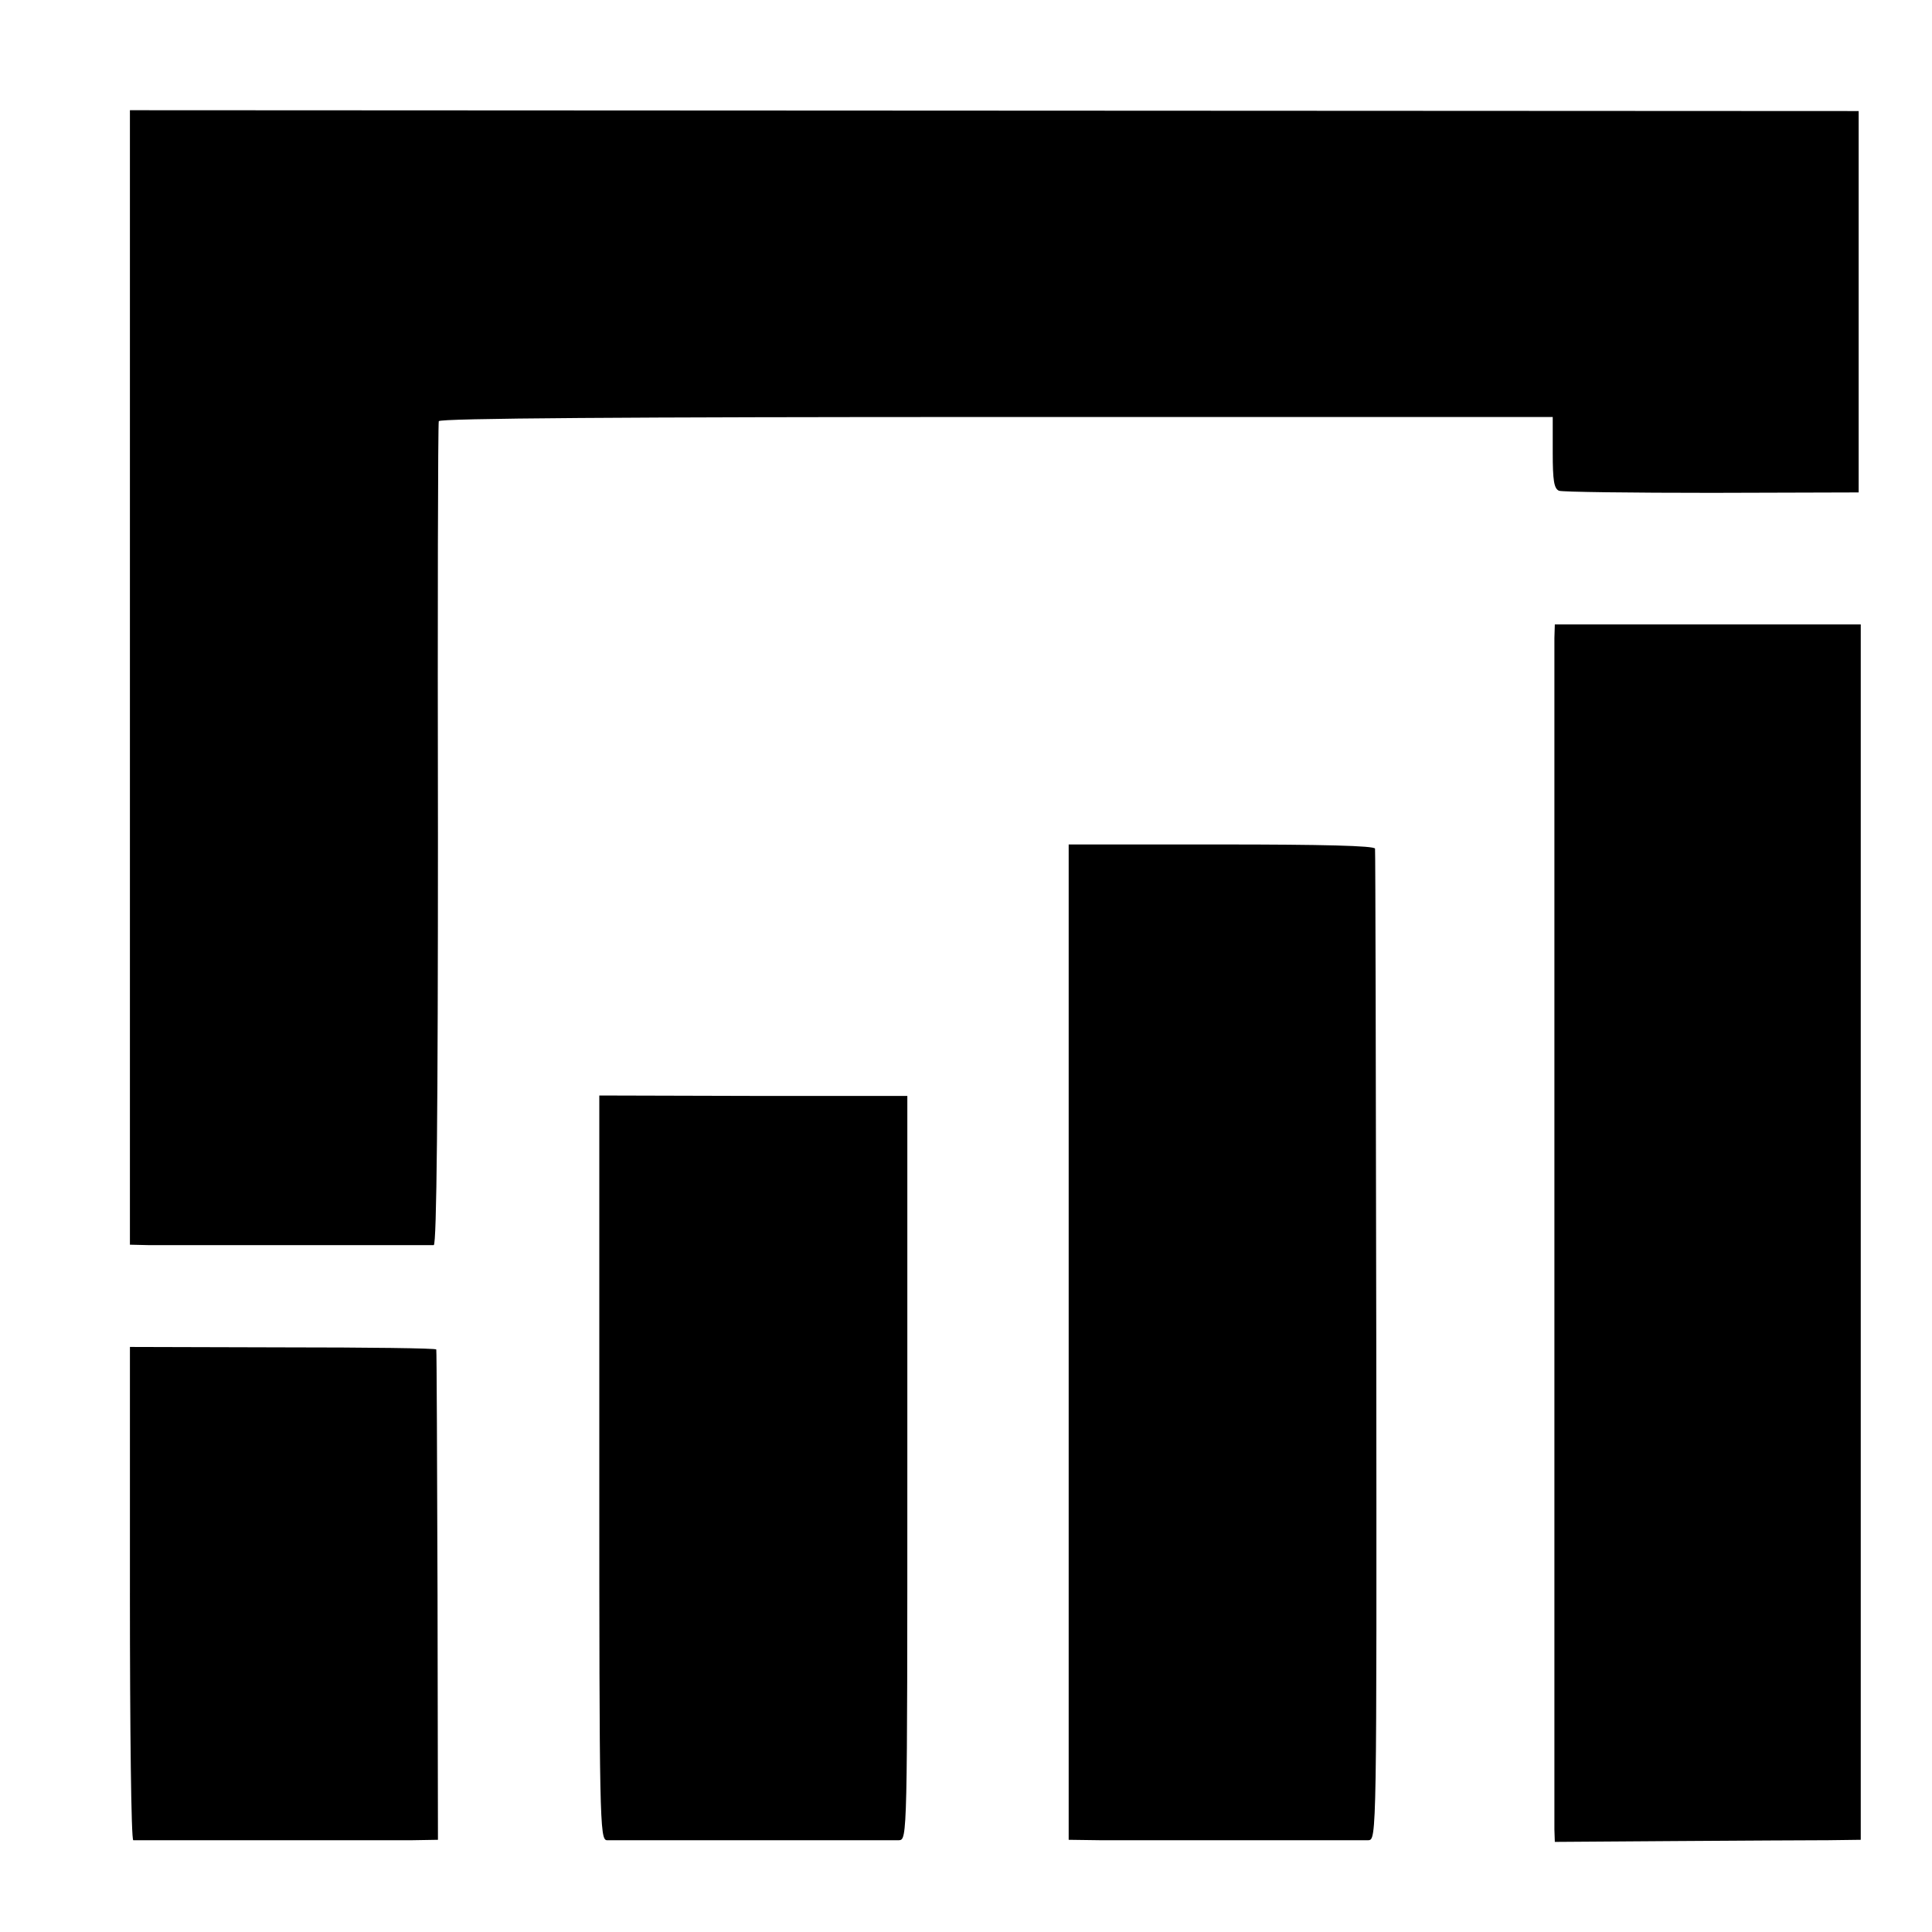
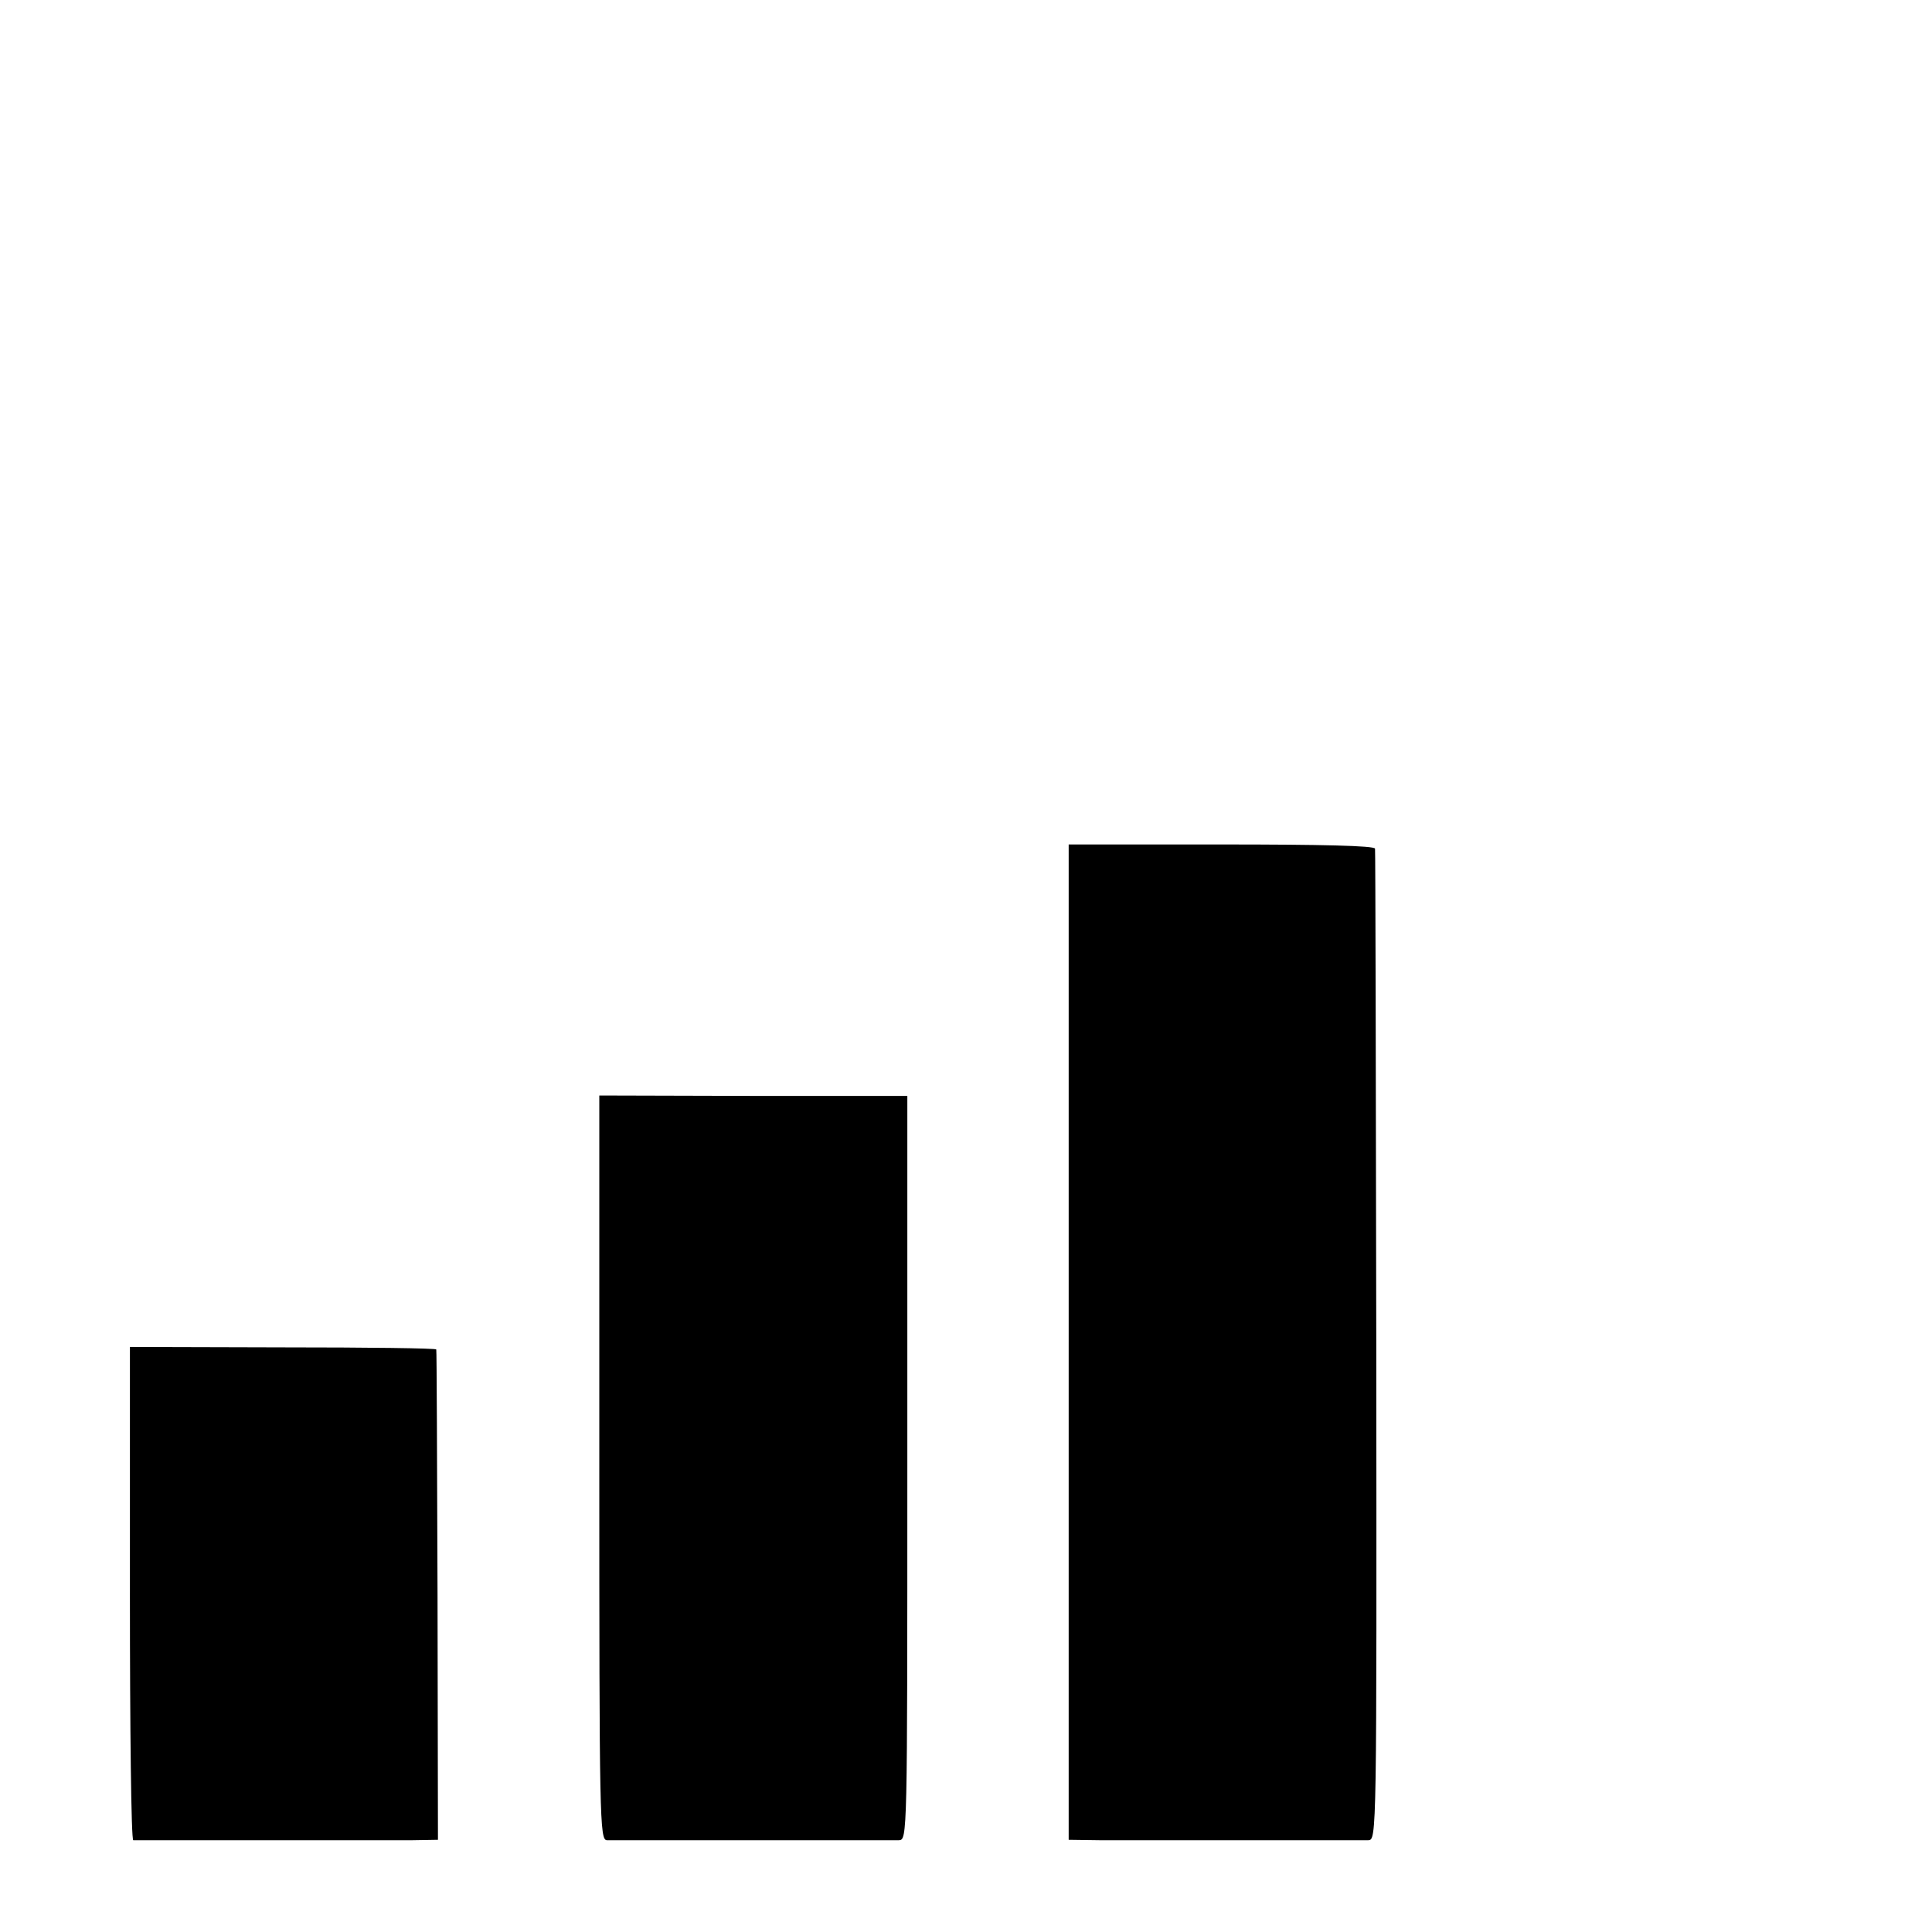
<svg xmlns="http://www.w3.org/2000/svg" version="1.0" width="461pt" height="461pt" viewBox="0 0 461 461" preserveAspectRatio="xMidYMid meet">
  <g transform="translate(0,461) scale(0.1,-0.1)" fill="#000000" stroke="none">
-     <path d="M310 2994 l0 -1354 43 -1 c49 0 667 0 682 0 7 1 10 330 10 979 -1 537 0 982 2 987 2 7 451 10 1331 10 l1327 0 0 -85 c0 -66 3 -86 15 -91 8 -3 173 -5 365 -5 l350 1 0 455 0 455 -2062 1 -2063 1 0 -1353z" />
-     <path d="M3709 3088 c0 -42 0 -2802 0 -2843 l1 -30 288 2 c158 1 322 2 365 2 l77 1 0 1450 0 1450 -365 0 -365 0 -1 -32z" />
    <path d="M2550 1408 l0 -1188 73 -1 c88 0 614 0 642 0 20 1 20 7 19 1179 -1 647 -2 1182 -3 1187 -1 7 -127 10 -366 10 l-365 0 0 -1187z" />
    <path d="M1430 1108 c0 -839 1 -888 18 -889 23 0 671 0 697 0 20 1 20 7 20 889 l0 887 -367 0 -368 1 0 -888z" />
    <path d="M310 808 c0 -324 3 -588 8 -589 9 0 590 0 667 0 l60 1 -1 583 c-1 320 -2 584 -3 587 0 3 -165 5 -366 5 l-365 1 0 -588z" />
  </g>
</svg>